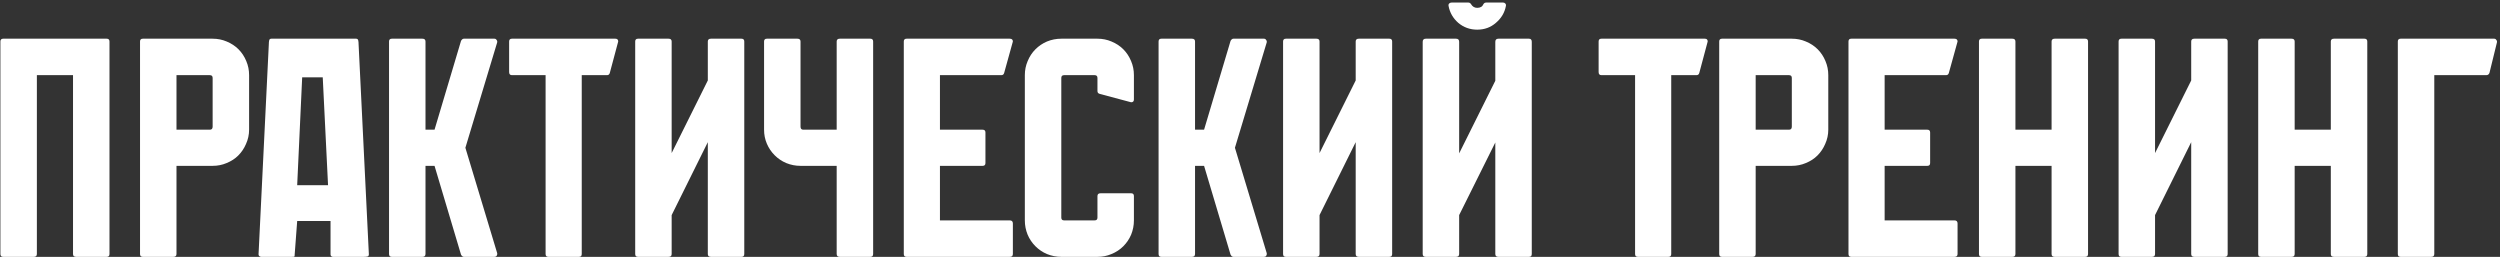
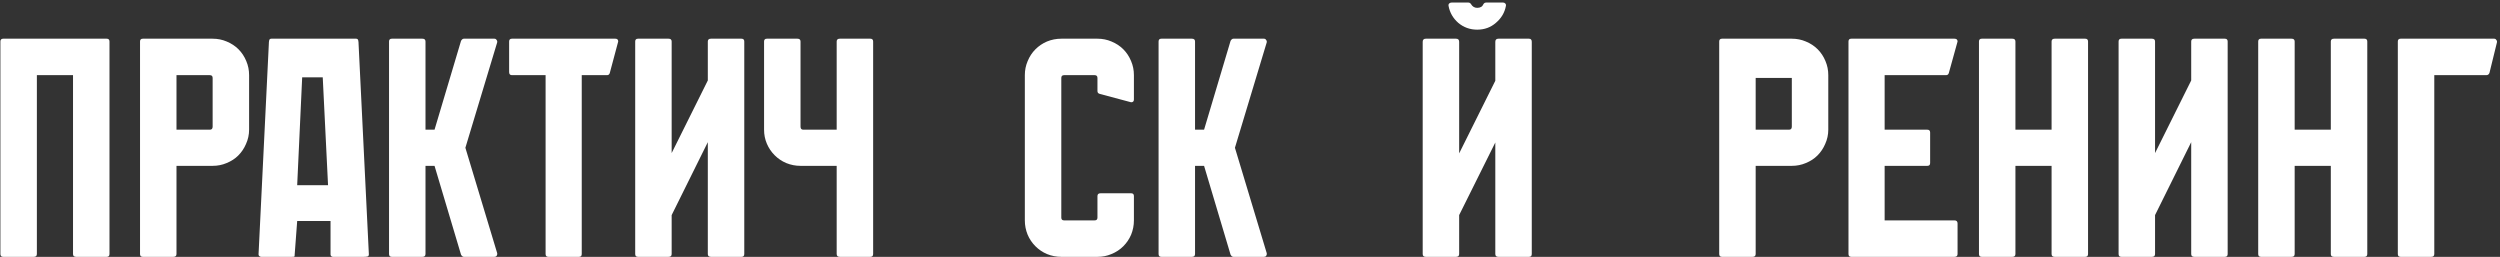
<svg xmlns="http://www.w3.org/2000/svg" width="730" height="75" viewBox="0 0 730 75" fill="none">
  <rect x="0" y="0" width="730" height="75" fill="#333333" stroke="none" />
  <path d="M31.969 12.119V74.181C31.969 74.727 31.696 75 31.15 75H22.232C21.625 75 21.322 74.727 21.322 74.181V21.947H10.766V74.181C10.766 74.727 10.463 75 9.856 75H0.938C0.392 75 0.119 74.727 0.119 74.181V12.119C0.119 11.573 0.392 11.3 0.938 11.3H31.15C31.696 11.3 31.969 11.573 31.969 12.119Z" fill="white" />
  <path d="M62.091 11.3C63.547 11.3 64.912 11.573 66.186 12.119C67.52 12.665 68.673 13.423 69.644 14.394C70.615 15.365 71.373 16.517 71.919 17.852C72.465 19.126 72.738 20.491 72.738 21.947V37.872C72.738 39.328 72.434 40.723 71.828 42.058C71.282 43.332 70.523 44.454 69.553 45.425C68.643 46.335 67.52 47.063 66.186 47.609C64.912 48.155 63.547 48.428 62.091 48.428H51.535V74.181C51.535 74.727 51.231 75 50.625 75H41.707C41.161 75 40.888 74.727 40.888 74.181V12.119C40.888 11.573 41.161 11.3 41.707 11.3H62.091ZM61.272 37.872C61.818 37.872 62.091 37.569 62.091 36.962V22.766C62.091 22.22 61.818 21.947 61.272 21.947H51.535V37.872H61.272Z" fill="white" />
  <path d="M97.244 75C97.123 75 97.001 74.97 96.88 74.909C96.637 74.788 96.516 74.575 96.516 74.272V64.535H86.779L86.051 74.272C86.051 74.636 86.02 74.848 85.96 74.909C85.899 74.97 85.656 75 85.232 75H76.314C76.132 75 76.01 74.97 75.95 74.909C75.647 74.788 75.495 74.575 75.495 74.272L78.498 12.847C78.498 12.483 78.528 12.149 78.589 11.846C78.65 11.482 78.862 11.3 79.226 11.3H103.978C104.342 11.3 104.554 11.482 104.615 11.846C104.676 12.149 104.706 12.483 104.706 12.847L107.709 74.272C107.709 74.636 107.557 74.848 107.254 74.909C106.951 74.97 106.617 75 106.253 75H97.244ZM94.241 22.584H88.235L86.779 54.07H95.788L94.241 22.584Z" fill="white" />
  <path d="M145.175 73.908C145.235 74.211 145.175 74.484 144.993 74.727C144.871 74.909 144.659 75 144.356 75H135.438C135.134 75 134.861 74.788 134.619 74.363L126.884 48.428H124.245V74.181C124.245 74.727 123.941 75 123.335 75H114.417C113.871 75 113.598 74.727 113.598 74.181V12.119C113.598 11.573 113.871 11.3 114.417 11.3H123.335C123.941 11.3 124.245 11.573 124.245 12.119V37.872H126.884L134.619 11.937C134.861 11.512 135.134 11.3 135.438 11.3H144.356C144.659 11.3 144.871 11.421 144.993 11.664C145.175 11.846 145.235 12.089 145.175 12.392L135.893 43.15L145.175 73.908Z" fill="white" />
  <path d="M180.516 12.119L178.059 21.31C177.938 21.735 177.665 21.947 177.24 21.947H169.869V74.181C169.869 74.727 169.596 75 169.05 75H160.132C159.586 75 159.313 74.727 159.313 74.181V21.947H149.485C148.939 21.947 148.666 21.644 148.666 21.037V12.119C148.666 11.573 148.939 11.3 149.485 11.3H179.697C180.243 11.3 180.516 11.573 180.516 12.119Z" fill="white" />
  <path d="M217.328 12.119V74.181C217.328 74.727 217.055 75 216.509 75H207.591C206.985 75 206.681 74.727 206.681 74.181V41.512L196.125 62.806V74.181C196.125 74.727 195.822 75 195.215 75H186.297C185.751 75 185.478 74.727 185.478 74.181V12.119C185.478 11.573 185.751 11.3 186.297 11.3H195.215C195.822 11.3 196.125 11.573 196.125 12.119V44.697L206.681 23.494V12.119C206.681 11.573 206.985 11.3 207.591 11.3H216.509C217.055 11.3 217.328 11.573 217.328 12.119Z" fill="white" />
  <path d="M254.957 12.119V74.181C254.957 74.727 254.684 75 254.138 75H245.22C244.613 75 244.31 74.727 244.31 74.181V48.428H233.754C232.298 48.428 230.902 48.155 229.568 47.609C228.294 47.063 227.171 46.305 226.201 45.334C225.23 44.363 224.472 43.241 223.926 41.967C223.38 40.693 223.107 39.328 223.107 37.872V12.119C223.107 11.573 223.38 11.3 223.926 11.3H232.844C233.45 11.3 233.754 11.573 233.754 12.119V36.962C233.754 37.569 234.027 37.872 234.573 37.872H244.31V12.119C244.31 11.573 244.613 11.3 245.22 11.3H254.138C254.684 11.3 254.957 11.573 254.957 12.119Z" fill="white" />
-   <path d="M295.758 65.263V74.181C295.758 74.727 295.454 75 294.848 75H264.727C264.181 75 263.908 74.727 263.908 74.181V12.119C263.908 11.573 264.181 11.3 264.727 11.3H294.848C295.454 11.3 295.758 11.573 295.758 12.119L293.21 21.31C293.088 21.735 292.815 21.947 292.391 21.947H274.464V37.872H286.931C287.477 37.872 287.75 38.145 287.75 38.691V47.609C287.75 48.155 287.477 48.428 286.931 48.428H274.464V64.353H294.848C295.454 64.353 295.758 64.656 295.758 65.263Z" fill="white" />
  <path d="M320.456 26.588V22.766C320.456 22.22 320.183 21.947 319.637 21.947H310.719C310.173 21.947 309.9 22.22 309.9 22.766V63.534C309.9 64.08 310.173 64.353 310.719 64.353H319.637C320.183 64.353 320.456 64.08 320.456 63.534V57.255C320.456 56.709 320.76 56.436 321.366 56.436H330.284C330.83 56.436 331.103 56.709 331.103 57.255V64.353C331.103 65.809 330.83 67.204 330.284 68.539C329.738 69.813 328.98 70.935 328.009 71.906C327.039 72.877 325.886 73.635 324.551 74.181C323.277 74.727 321.912 75 320.456 75H309.9C308.444 75 307.049 74.727 305.714 74.181C304.44 73.635 303.318 72.877 302.347 71.906C301.377 70.935 300.618 69.813 300.072 68.539C299.526 67.204 299.253 65.809 299.253 64.353V21.947C299.253 20.491 299.526 19.126 300.072 17.852C300.618 16.517 301.377 15.365 302.347 14.394C303.318 13.423 304.44 12.665 305.714 12.119C307.049 11.573 308.444 11.3 309.9 11.3H320.456C321.912 11.3 323.277 11.573 324.551 12.119C325.886 12.665 327.039 13.423 328.009 14.394C328.98 15.365 329.738 16.517 330.284 17.852C330.83 19.126 331.103 20.491 331.103 21.947V29.045C331.103 29.591 330.83 29.864 330.284 29.864L321.093 27.407C320.669 27.286 320.456 27.013 320.456 26.588Z" fill="white" />
  <path d="M369.881 73.908C369.941 74.211 369.881 74.484 369.699 74.727C369.577 74.909 369.365 75 369.062 75H360.144C359.84 75 359.567 74.788 359.325 74.363L351.59 48.428H348.951V74.181C348.951 74.727 348.647 75 348.041 75H339.123C338.577 75 338.304 74.727 338.304 74.181V12.119C338.304 11.573 338.577 11.3 339.123 11.3H348.041C348.647 11.3 348.951 11.573 348.951 12.119V37.872H351.59L359.325 11.937C359.567 11.512 359.84 11.3 360.144 11.3H369.062C369.365 11.3 369.577 11.421 369.699 11.664C369.881 11.846 369.941 12.089 369.881 12.392L360.599 43.15L369.881 73.908Z" fill="white" />
-   <path d="M406.509 12.119V74.181C406.509 74.727 406.236 75 405.69 75H396.772C396.165 75 395.862 74.727 395.862 74.181V41.512L385.306 62.806V74.181C385.306 74.727 385.002 75 384.396 75H375.478C374.932 75 374.659 74.727 374.659 74.181V12.119C374.659 11.573 374.932 11.3 375.478 11.3H384.396C385.002 11.3 385.306 11.573 385.306 12.119V44.697L395.862 23.494V12.119C395.862 11.573 396.165 11.3 396.772 11.3H405.69C406.236 11.3 406.509 11.573 406.509 12.119Z" fill="white" />
  <path d="M431.352 8.661C429.229 8.661 427.379 7.994 425.801 6.659C424.285 5.324 423.344 3.686 422.98 1.745C422.92 1.442 422.98 1.199 423.162 1.017C423.344 0.835 423.587 0.744 423.891 0.744H428.714C429.078 0.744 429.351 0.896 429.533 1.199C429.957 1.927 430.564 2.291 431.352 2.291C432.262 2.291 432.869 1.927 433.172 1.199C433.354 0.896 433.627 0.744 433.991 0.744H438.905C439.148 0.744 439.36 0.835 439.542 1.017C439.724 1.199 439.785 1.442 439.724 1.745C439.36 3.686 438.39 5.324 436.812 6.659C435.296 7.994 433.476 8.661 431.352 8.661ZM446.458 11.3C447.004 11.3 447.277 11.603 447.277 12.21V74.181C447.277 74.727 447.004 75 446.458 75H437.54C436.934 75 436.63 74.727 436.63 74.181V41.603L426.074 62.806V74.181C426.074 74.727 425.771 75 425.164 75H416.337C415.731 75 415.427 74.727 415.427 74.181V12.21C415.427 11.603 415.731 11.3 416.337 11.3H425.164C425.771 11.3 426.074 11.603 426.074 12.21V44.788L436.63 23.585V12.21C436.63 11.603 436.934 11.3 437.54 11.3H446.458Z" fill="white" />
-   <path d="M498.646 12.119L496.189 21.31C496.068 21.735 495.795 21.947 495.37 21.947H487.999V74.181C487.999 74.727 487.726 75 487.18 75H478.262C477.716 75 477.443 74.727 477.443 74.181V21.947H467.615C467.069 21.947 466.796 21.644 466.796 21.037V12.119C466.796 11.573 467.069 11.3 467.615 11.3H497.827C498.373 11.3 498.646 11.573 498.646 12.119Z" fill="white" />
-   <path d="M523.212 11.3C524.668 11.3 526.033 11.573 527.307 12.119C528.642 12.665 529.794 13.423 530.765 14.394C531.736 15.365 532.494 16.517 533.04 17.852C533.586 19.126 533.859 20.491 533.859 21.947V37.872C533.859 39.328 533.556 40.723 532.949 42.058C532.403 43.332 531.645 44.454 530.674 45.425C529.764 46.335 528.642 47.063 527.307 47.609C526.033 48.155 524.668 48.428 523.212 48.428H512.656V74.181C512.656 74.727 512.353 75 511.746 75H502.828C502.282 75 502.009 74.727 502.009 74.181V12.119C502.009 11.573 502.282 11.3 502.828 11.3H523.212ZM522.393 37.872C522.939 37.872 523.212 37.569 523.212 36.962V22.766C523.212 22.22 522.939 21.947 522.393 21.947H512.656V37.872H522.393Z" fill="white" />
+   <path d="M523.212 11.3C524.668 11.3 526.033 11.573 527.307 12.119C528.642 12.665 529.794 13.423 530.765 14.394C531.736 15.365 532.494 16.517 533.04 17.852C533.586 19.126 533.859 20.491 533.859 21.947V37.872C533.859 39.328 533.556 40.723 532.949 42.058C532.403 43.332 531.645 44.454 530.674 45.425C529.764 46.335 528.642 47.063 527.307 47.609C526.033 48.155 524.668 48.428 523.212 48.428H512.656V74.181C512.656 74.727 512.353 75 511.746 75H502.828C502.282 75 502.009 74.727 502.009 74.181V12.119C502.009 11.573 502.282 11.3 502.828 11.3H523.212ZM522.393 37.872C522.939 37.872 523.212 37.569 523.212 36.962V22.766H512.656V37.872H522.393Z" fill="white" />
  <path d="M571.608 65.263V74.181C571.608 74.727 571.305 75 570.698 75H540.577C540.031 75 539.758 74.727 539.758 74.181V12.119C539.758 11.573 540.031 11.3 540.577 11.3H570.698C571.305 11.3 571.608 11.573 571.608 12.119L569.06 21.31C568.939 21.735 568.666 21.947 568.241 21.947H550.314V37.872H562.781C563.327 37.872 563.6 38.145 563.6 38.691V47.609C563.6 48.155 563.327 48.428 562.781 48.428H550.314V64.353H570.698C571.305 64.353 571.608 64.656 571.608 65.263Z" fill="white" />
  <path d="M609.709 12.119V74.181C609.709 74.727 609.436 75 608.89 75H599.972C599.365 75 599.062 74.727 599.062 74.181V48.428H588.506V74.181C588.506 74.727 588.203 75 587.596 75H578.678C578.132 75 577.859 74.727 577.859 74.181V12.119C577.859 11.573 578.132 11.3 578.678 11.3H587.596C588.203 11.3 588.506 11.573 588.506 12.119V37.872H599.062V12.119C599.062 11.573 599.365 11.3 599.972 11.3H608.89C609.436 11.3 609.709 11.573 609.709 12.119Z" fill="white" />
  <path d="M650.478 12.119V74.181C650.478 74.727 650.205 75 649.659 75H640.741C640.134 75 639.831 74.727 639.831 74.181V41.512L629.275 62.806V74.181C629.275 74.727 628.971 75 628.365 75H619.447C618.901 75 618.628 74.727 618.628 74.181V12.119C618.628 11.573 618.901 11.3 619.447 11.3H628.365C628.971 11.3 629.275 11.573 629.275 12.119V44.697L639.831 23.494V12.119C639.831 11.573 640.134 11.3 640.741 11.3H649.659C650.205 11.3 650.478 11.573 650.478 12.119Z" fill="white" />
  <path d="M691.246 12.119V74.181C691.246 74.727 690.973 75 690.427 75H681.509C680.903 75 680.599 74.727 680.599 74.181V48.428H670.043V74.181C670.043 74.727 669.74 75 669.133 75H660.215C659.669 75 659.396 74.727 659.396 74.181V12.119C659.396 11.573 659.669 11.3 660.215 11.3H669.133C669.74 11.3 670.043 11.573 670.043 12.119V37.872H680.599V12.119C680.599 11.573 680.903 11.3 681.509 11.3H690.427C690.973 11.3 691.246 11.573 691.246 12.119Z" fill="white" />
  <path d="M729.103 12.392L726.919 21.31C726.737 21.735 726.434 21.947 726.009 21.947H710.812V74.181C710.812 74.727 710.509 75 709.902 75H700.984C700.438 75 700.165 74.727 700.165 74.181V12.119C700.165 11.573 700.438 11.3 700.984 11.3H728.284C728.587 11.3 728.8 11.421 728.921 11.664C729.103 11.846 729.164 12.089 729.103 12.392Z" fill="white" />
</svg>